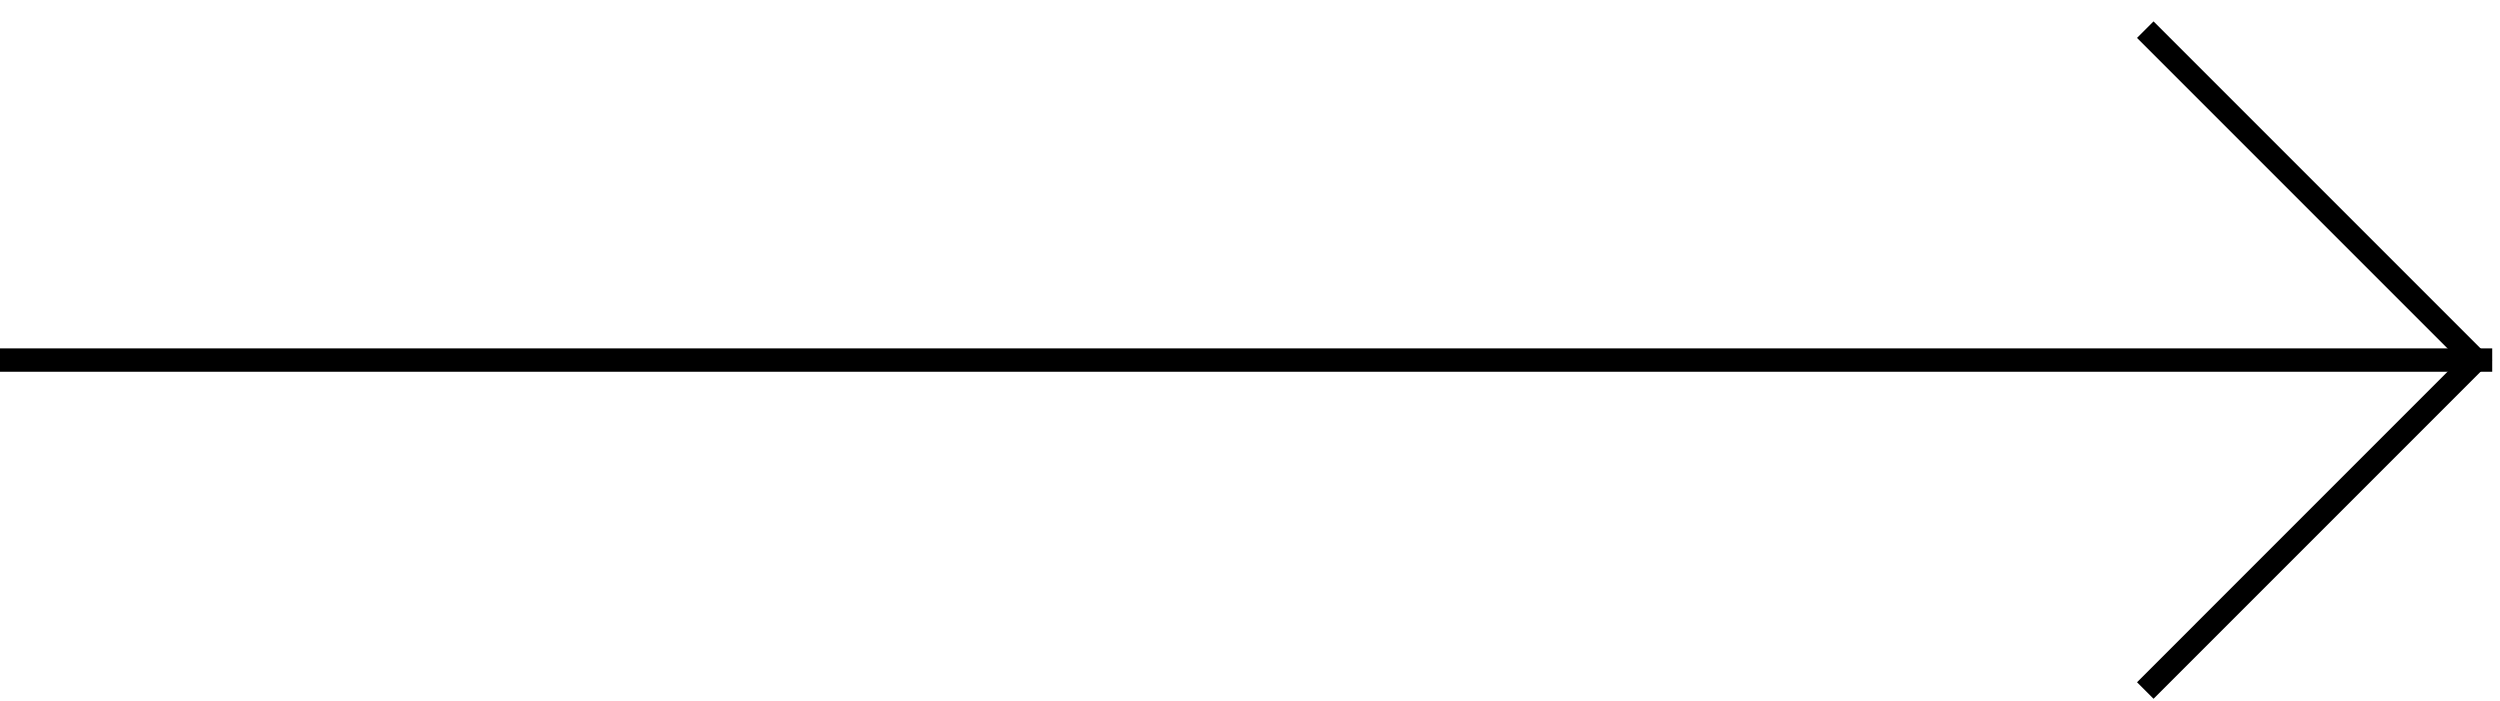
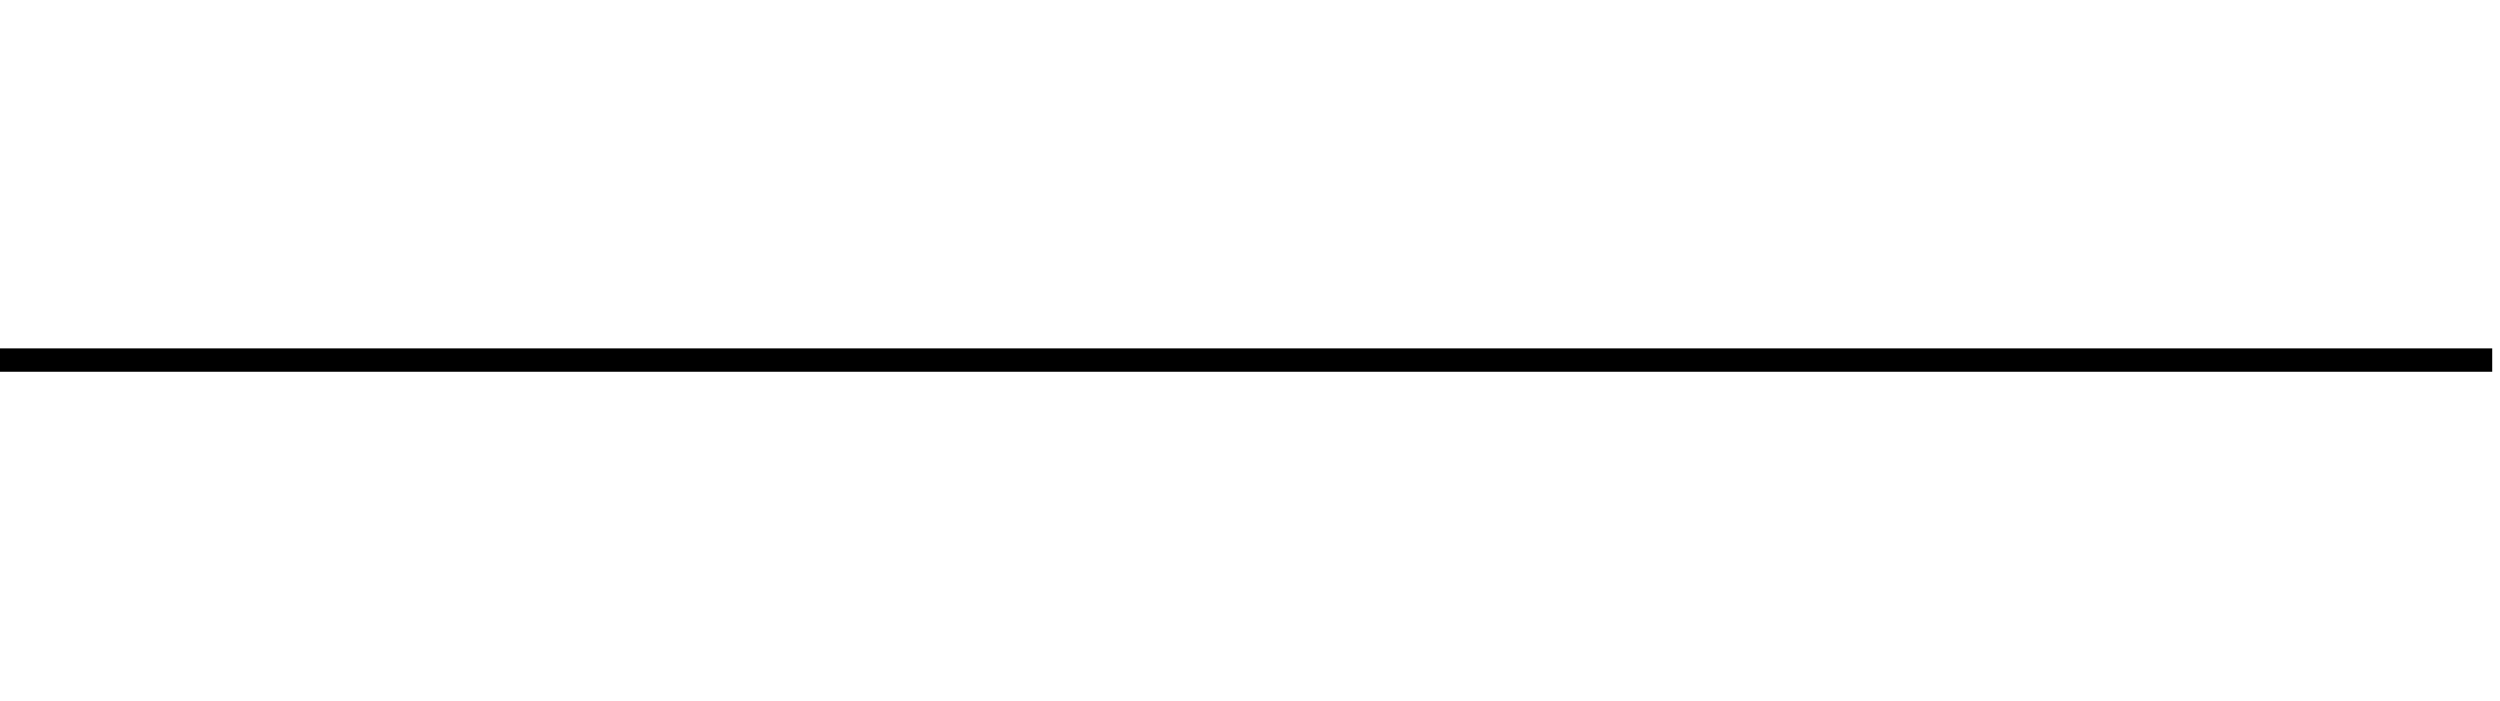
<svg xmlns="http://www.w3.org/2000/svg" width="107px" height="30px" viewBox="0 0 107 30" version="1.1">
  <title>Group</title>
  <g id="All" stroke="none" stroke-width="1" fill="none" fill-rule="evenodd">
    <g id="Group" transform="translate(-952, -3899)" stroke="#000000">
      <g id="Bloque-historia-slider" transform="translate(0.5, 3131.801)">
        <g id="Group" transform="translate(951.5, 768.468)">
          <line x1="-2.20268248e-13" y1="14.142" x2="106.667" y2="14.142" id="Stroke-463" />
-           <polyline id="Stroke-464" points="91.818 28.285 105.96 14.142 91.818 1.77635684e-15" />
        </g>
      </g>
    </g>
  </g>
</svg>